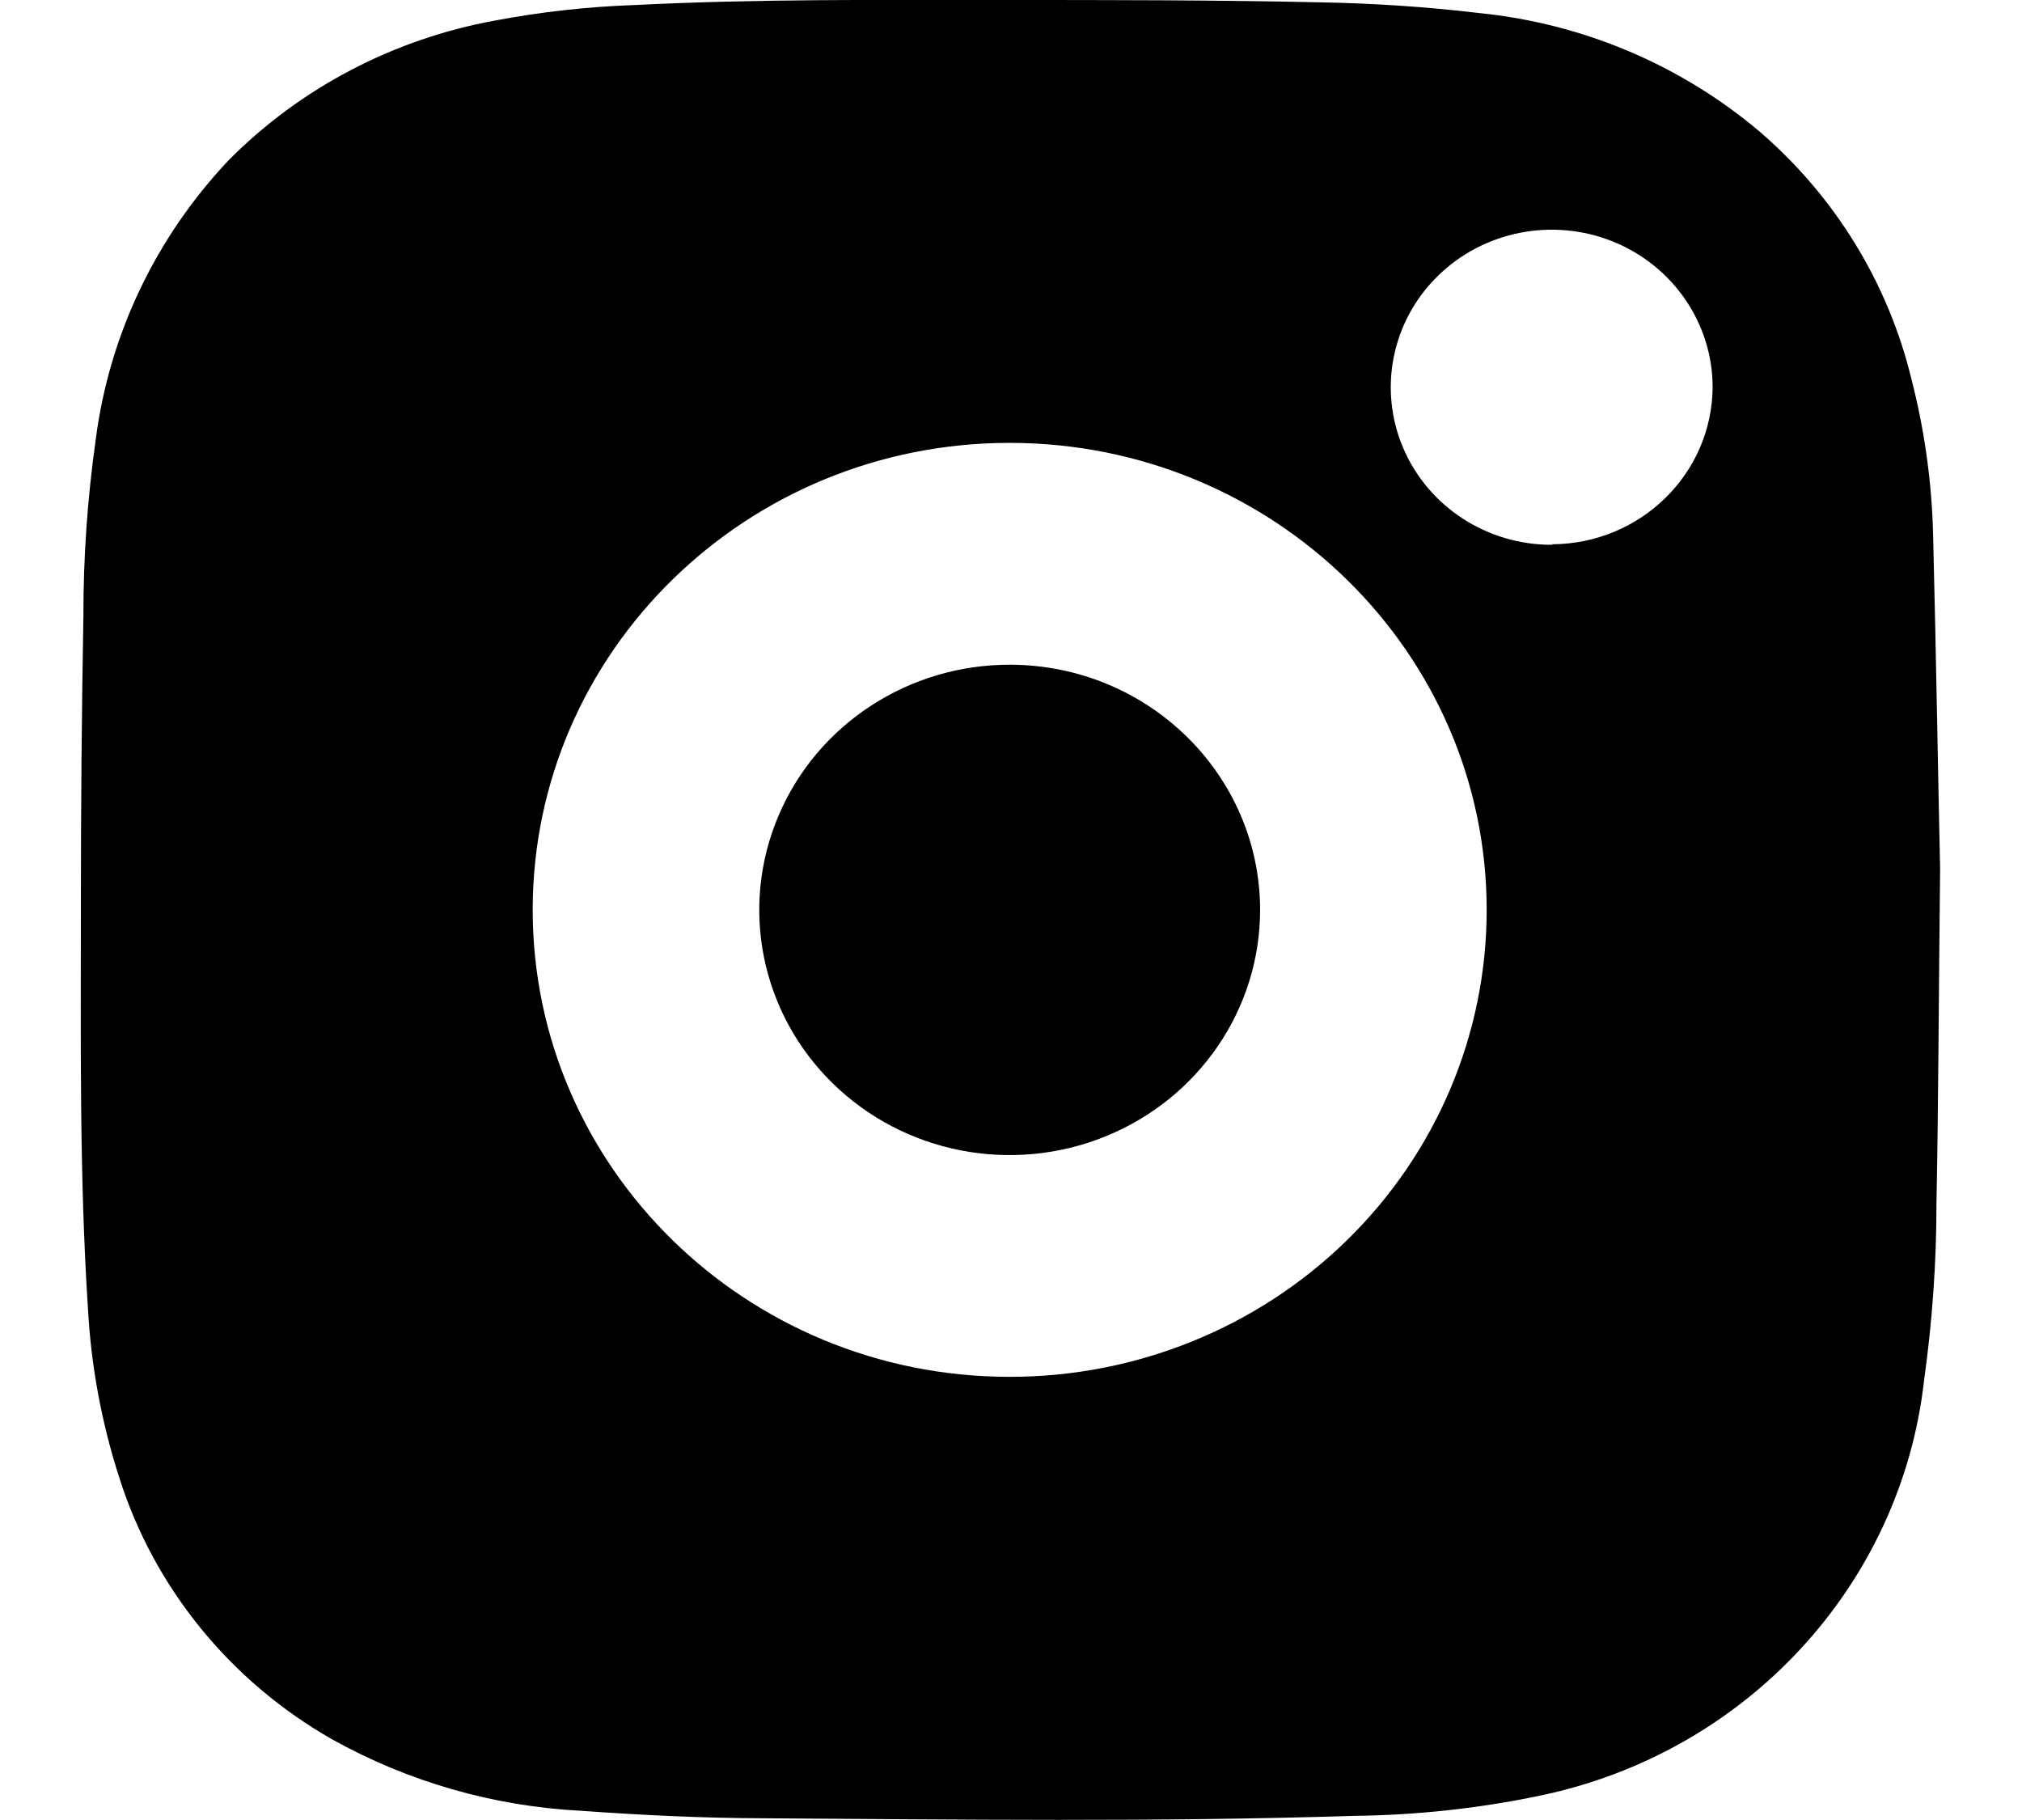
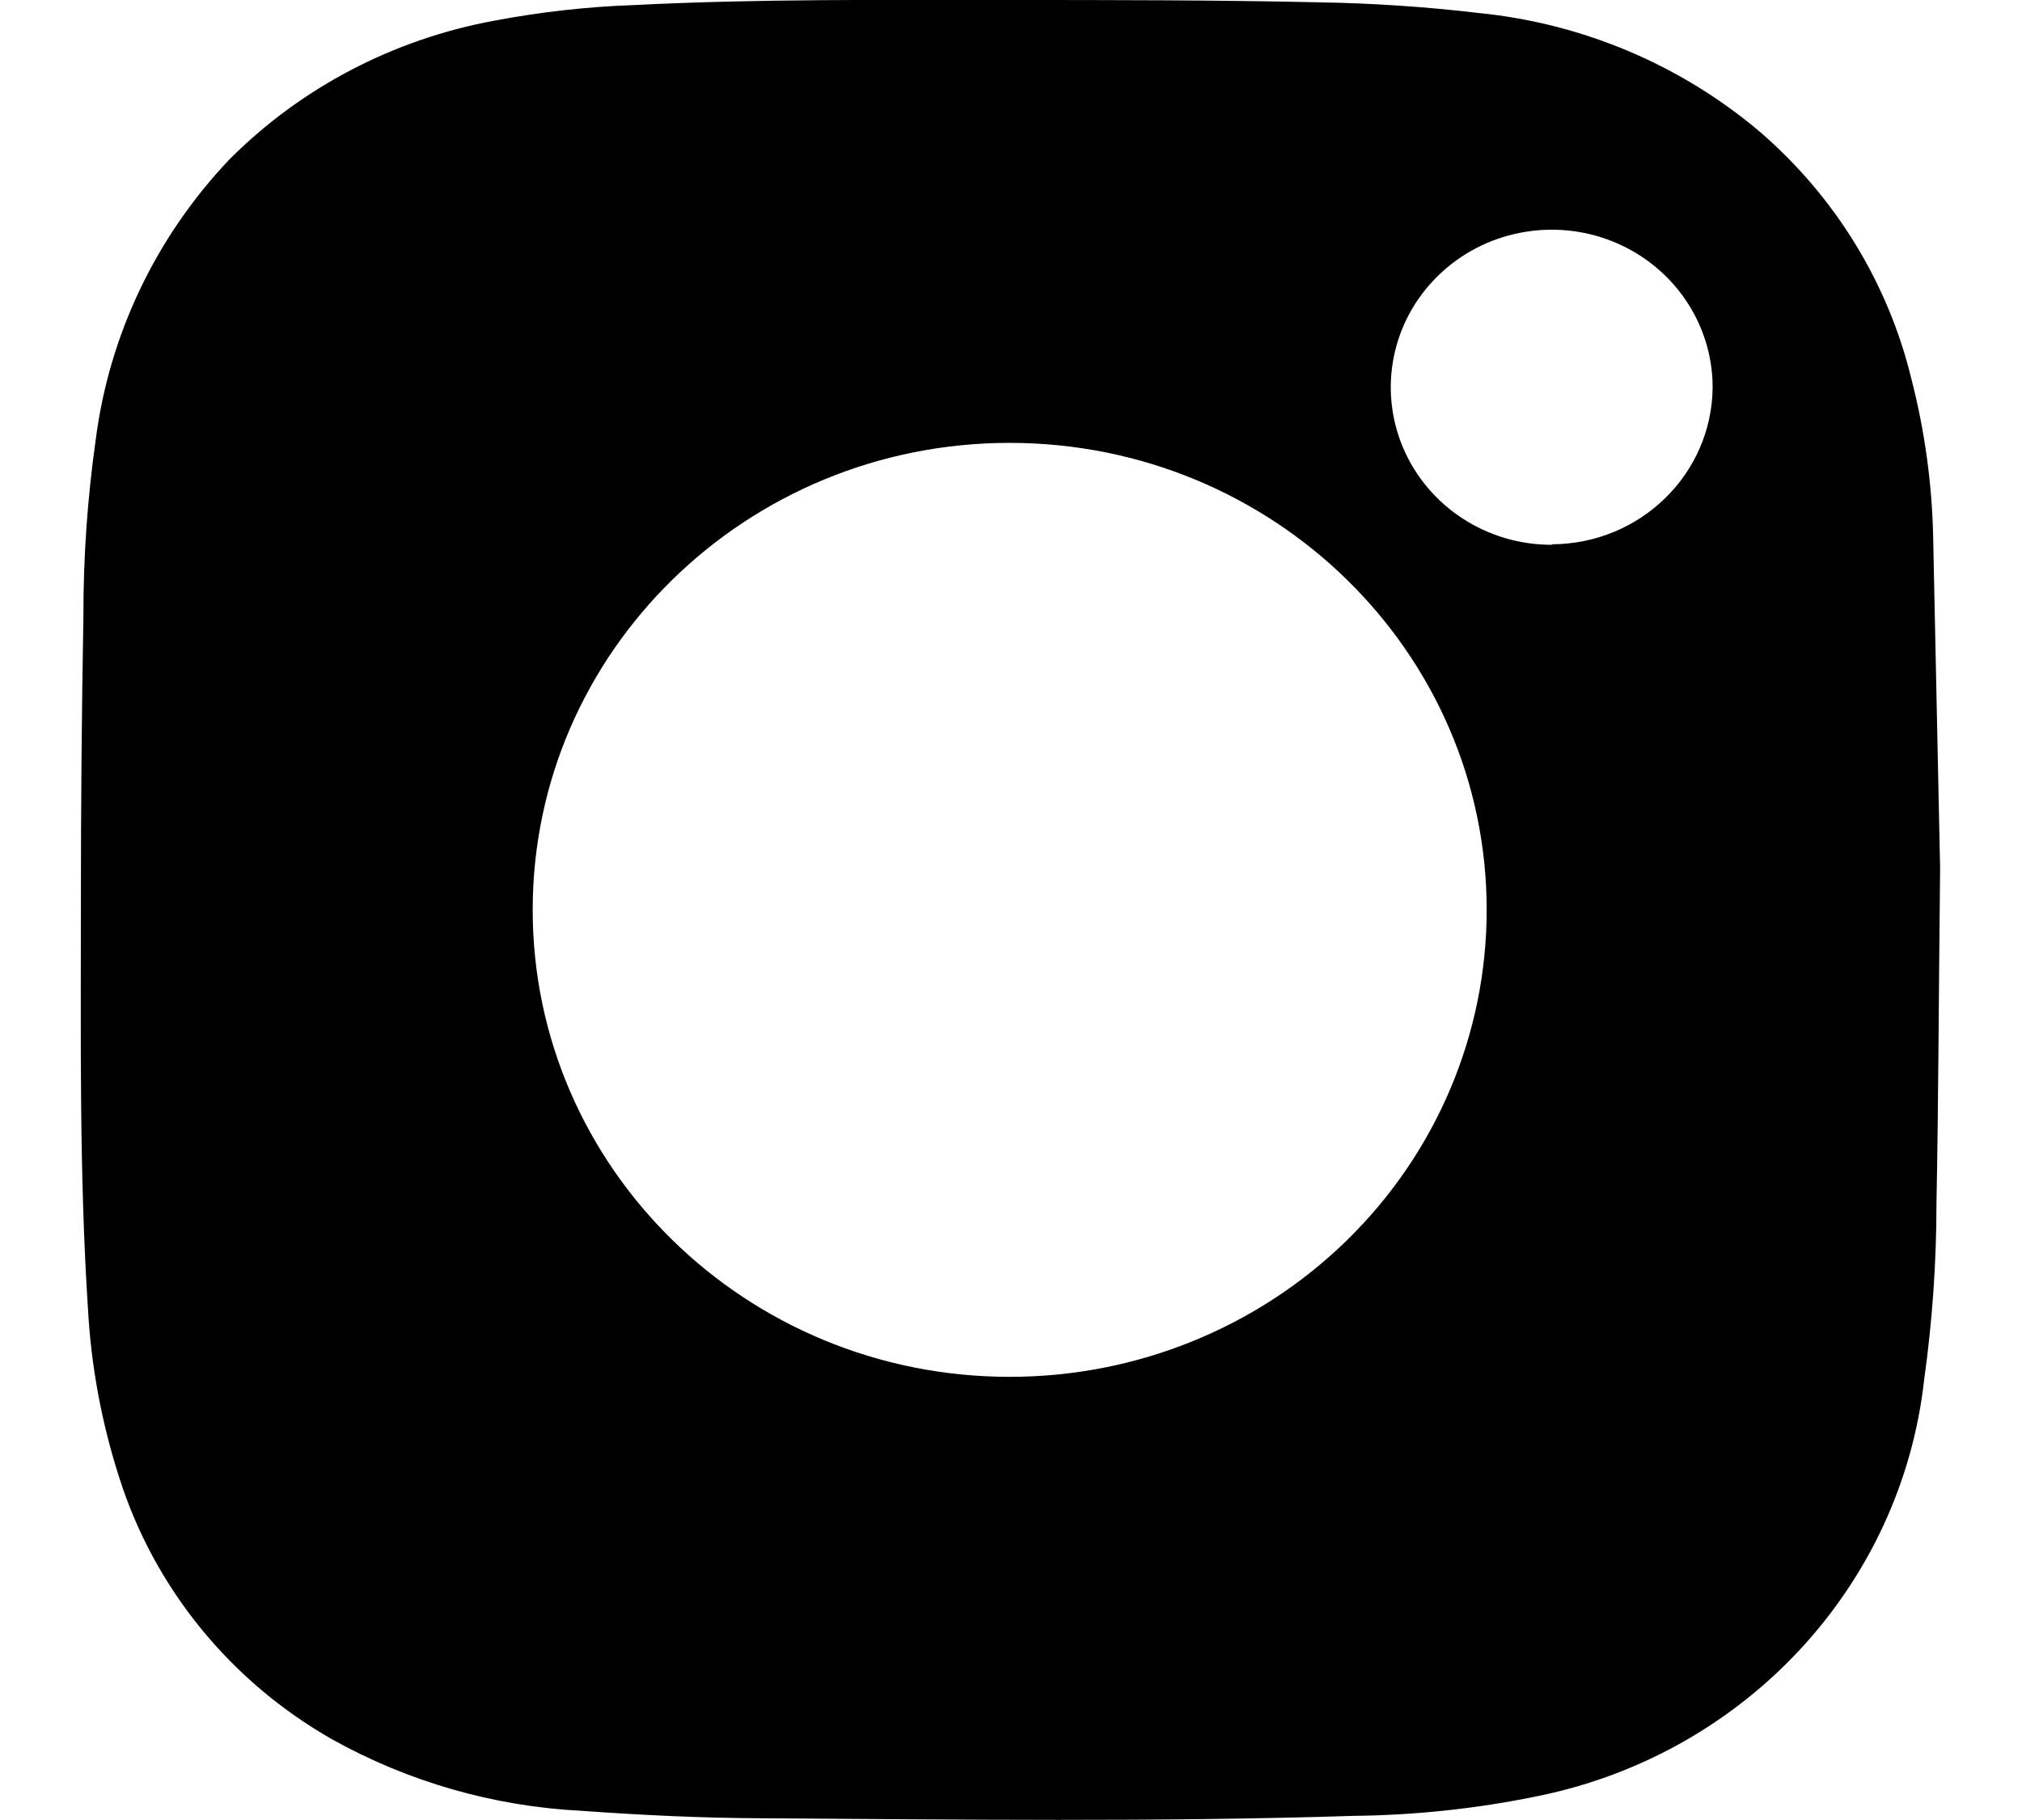
<svg xmlns="http://www.w3.org/2000/svg" width="20px" height="18px" viewBox="0 0 20 18" version="1.1">
  <title>instagram</title>
  <g id="Website" stroke="none" stroke-width="1" fill="none" fill-rule="evenodd">
    <g id="Desktop-HD" transform="translate(-794, -978)" fill="#000000" fill-rule="nonzero">
      <g id="Group-4" transform="translate(124, 948)">
        <g id="Group-2" transform="translate(503, 30)">
          <g id="instagram" transform="translate(167.8, 0)">
-             <path d="M9.194,6.574 C8.191,6.571 7.286,7.16 6.901,8.066 C6.515,8.972 6.725,10.016 7.433,10.711 C8.14,11.406 9.206,11.615 10.132,11.24 C11.059,10.865 11.663,9.981 11.664,9 C11.663,7.663 10.559,6.579 9.194,6.574 Z" id="Path" />
-             <path d="M18.321,5.3 C18.309,4.776 18.237,4.256 18.106,3.748 C17.877,2.802 17.354,1.948 16.609,1.305 C15.828,0.643 14.857,0.232 13.83,0.129 C13.307,0.067 12.781,0.032 12.254,0.023 C11.214,-6.20163643e-16 10.179,-6.20163643e-16 9.144,-6.20163643e-16 C7.921,-6.20163643e-16 6.698,-0.012 5.473,0.05 C5.009,0.066 4.548,0.118 4.092,0.204 C3.093,0.387 2.175,0.867 1.466,1.58 C0.741,2.345 0.28,3.312 0.147,4.347 C0.065,4.926 0.024,5.51 0.025,6.094 C0.008,7.048 4.09026112e-15,8.003 4.09026112e-15,8.959 C4.09026112e-15,10.286 -0.016,11.616 0.07,12.943 C0.101,13.511 0.205,14.072 0.38,14.615 C0.725,15.703 1.475,16.626 2.481,17.2 C3.236,17.622 4.082,17.865 4.95,17.909 C5.546,17.952 6.147,17.981 6.745,17.983 C8.694,17.995 10.645,18.021 12.595,17.959 C13.21,17.952 13.822,17.886 14.423,17.761 C16.468,17.34 18.005,15.68 18.232,13.647 C18.313,13.067 18.354,12.484 18.354,11.899 C18.373,10.935 18.375,9.971 18.39,8.585 C18.371,7.767 18.352,6.533 18.321,5.3 Z M9.183,13.617 C6.578,13.615 4.468,11.546 4.469,8.996 C4.471,6.445 6.584,4.379 9.189,4.38 C11.794,4.382 13.905,6.45 13.905,9 C13.905,10.226 13.408,11.401 12.522,12.267 C11.636,13.133 10.435,13.619 9.183,13.617 Z M14.553,5.388 C13.909,5.391 13.327,5.012 13.079,4.43 C12.831,3.847 12.966,3.176 13.421,2.73 C13.876,2.283 14.562,2.149 15.157,2.39 C15.752,2.632 16.14,3.201 16.14,3.831 C16.133,4.686 15.427,5.378 14.553,5.383 L14.553,5.388 Z" id="Shape" />
+             <path d="M18.321,5.3 C18.309,4.776 18.237,4.256 18.106,3.748 C17.877,2.802 17.354,1.948 16.609,1.305 C15.828,0.643 14.857,0.232 13.83,0.129 C13.307,0.067 12.781,0.032 12.254,0.023 C11.214,-6.20163643e-16 10.179,-6.20163643e-16 9.144,-6.20163643e-16 C7.921,-6.20163643e-16 6.698,-0.012 5.473,0.05 C5.009,0.066 4.548,0.118 4.092,0.204 C3.093,0.387 2.175,0.867 1.466,1.58 C0.741,2.345 0.28,3.312 0.147,4.347 C0.065,4.926 0.024,5.51 0.025,6.094 C0.008,7.048 4.09026112e-15,8.003 4.09026112e-15,8.959 C4.09026112e-15,10.286 -0.016,11.616 0.07,12.943 C0.101,13.511 0.205,14.072 0.38,14.615 C0.725,15.703 1.475,16.626 2.481,17.2 C3.236,17.622 4.082,17.865 4.95,17.909 C5.546,17.952 6.147,17.981 6.745,17.983 C8.694,17.995 10.645,18.021 12.595,17.959 C13.21,17.952 13.822,17.886 14.423,17.761 C16.468,17.34 18.005,15.68 18.232,13.647 C18.313,13.067 18.354,12.484 18.354,11.899 C18.373,10.935 18.375,9.971 18.39,8.585 Z M9.183,13.617 C6.578,13.615 4.468,11.546 4.469,8.996 C4.471,6.445 6.584,4.379 9.189,4.38 C11.794,4.382 13.905,6.45 13.905,9 C13.905,10.226 13.408,11.401 12.522,12.267 C11.636,13.133 10.435,13.619 9.183,13.617 Z M14.553,5.388 C13.909,5.391 13.327,5.012 13.079,4.43 C12.831,3.847 12.966,3.176 13.421,2.73 C13.876,2.283 14.562,2.149 15.157,2.39 C15.752,2.632 16.14,3.201 16.14,3.831 C16.133,4.686 15.427,5.378 14.553,5.383 L14.553,5.388 Z" id="Shape" />
          </g>
        </g>
      </g>
    </g>
  </g>
</svg>